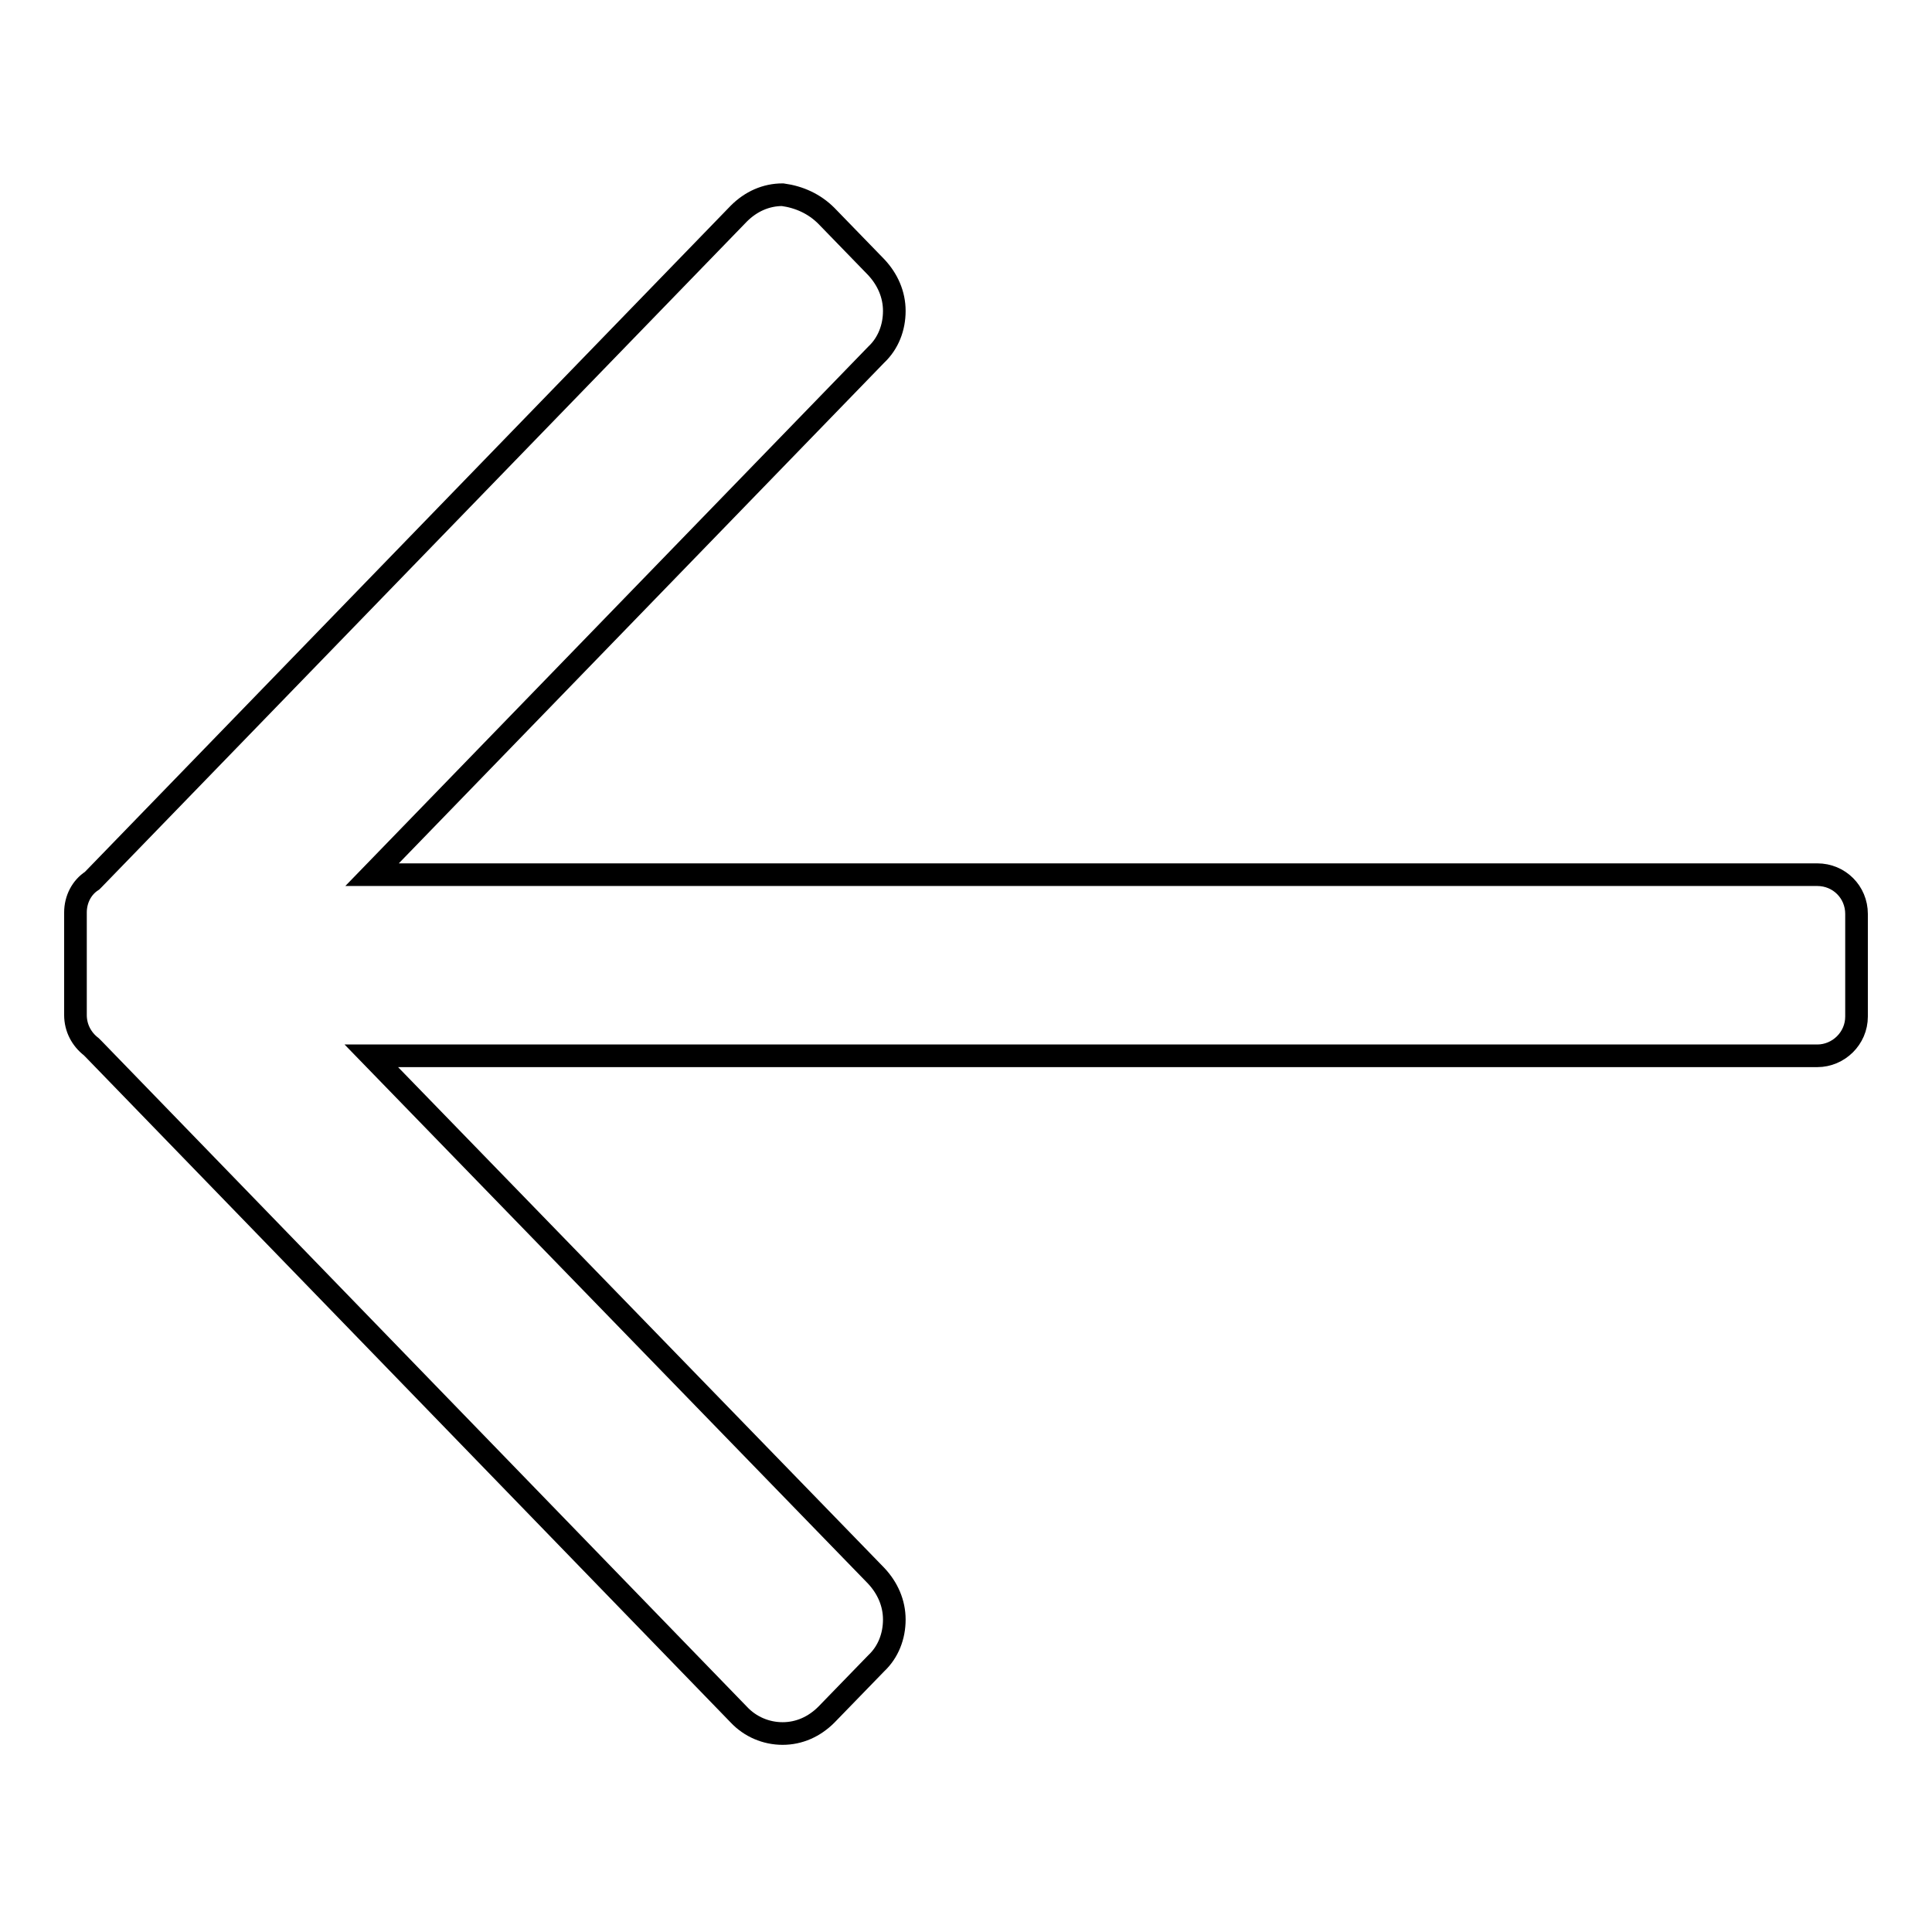
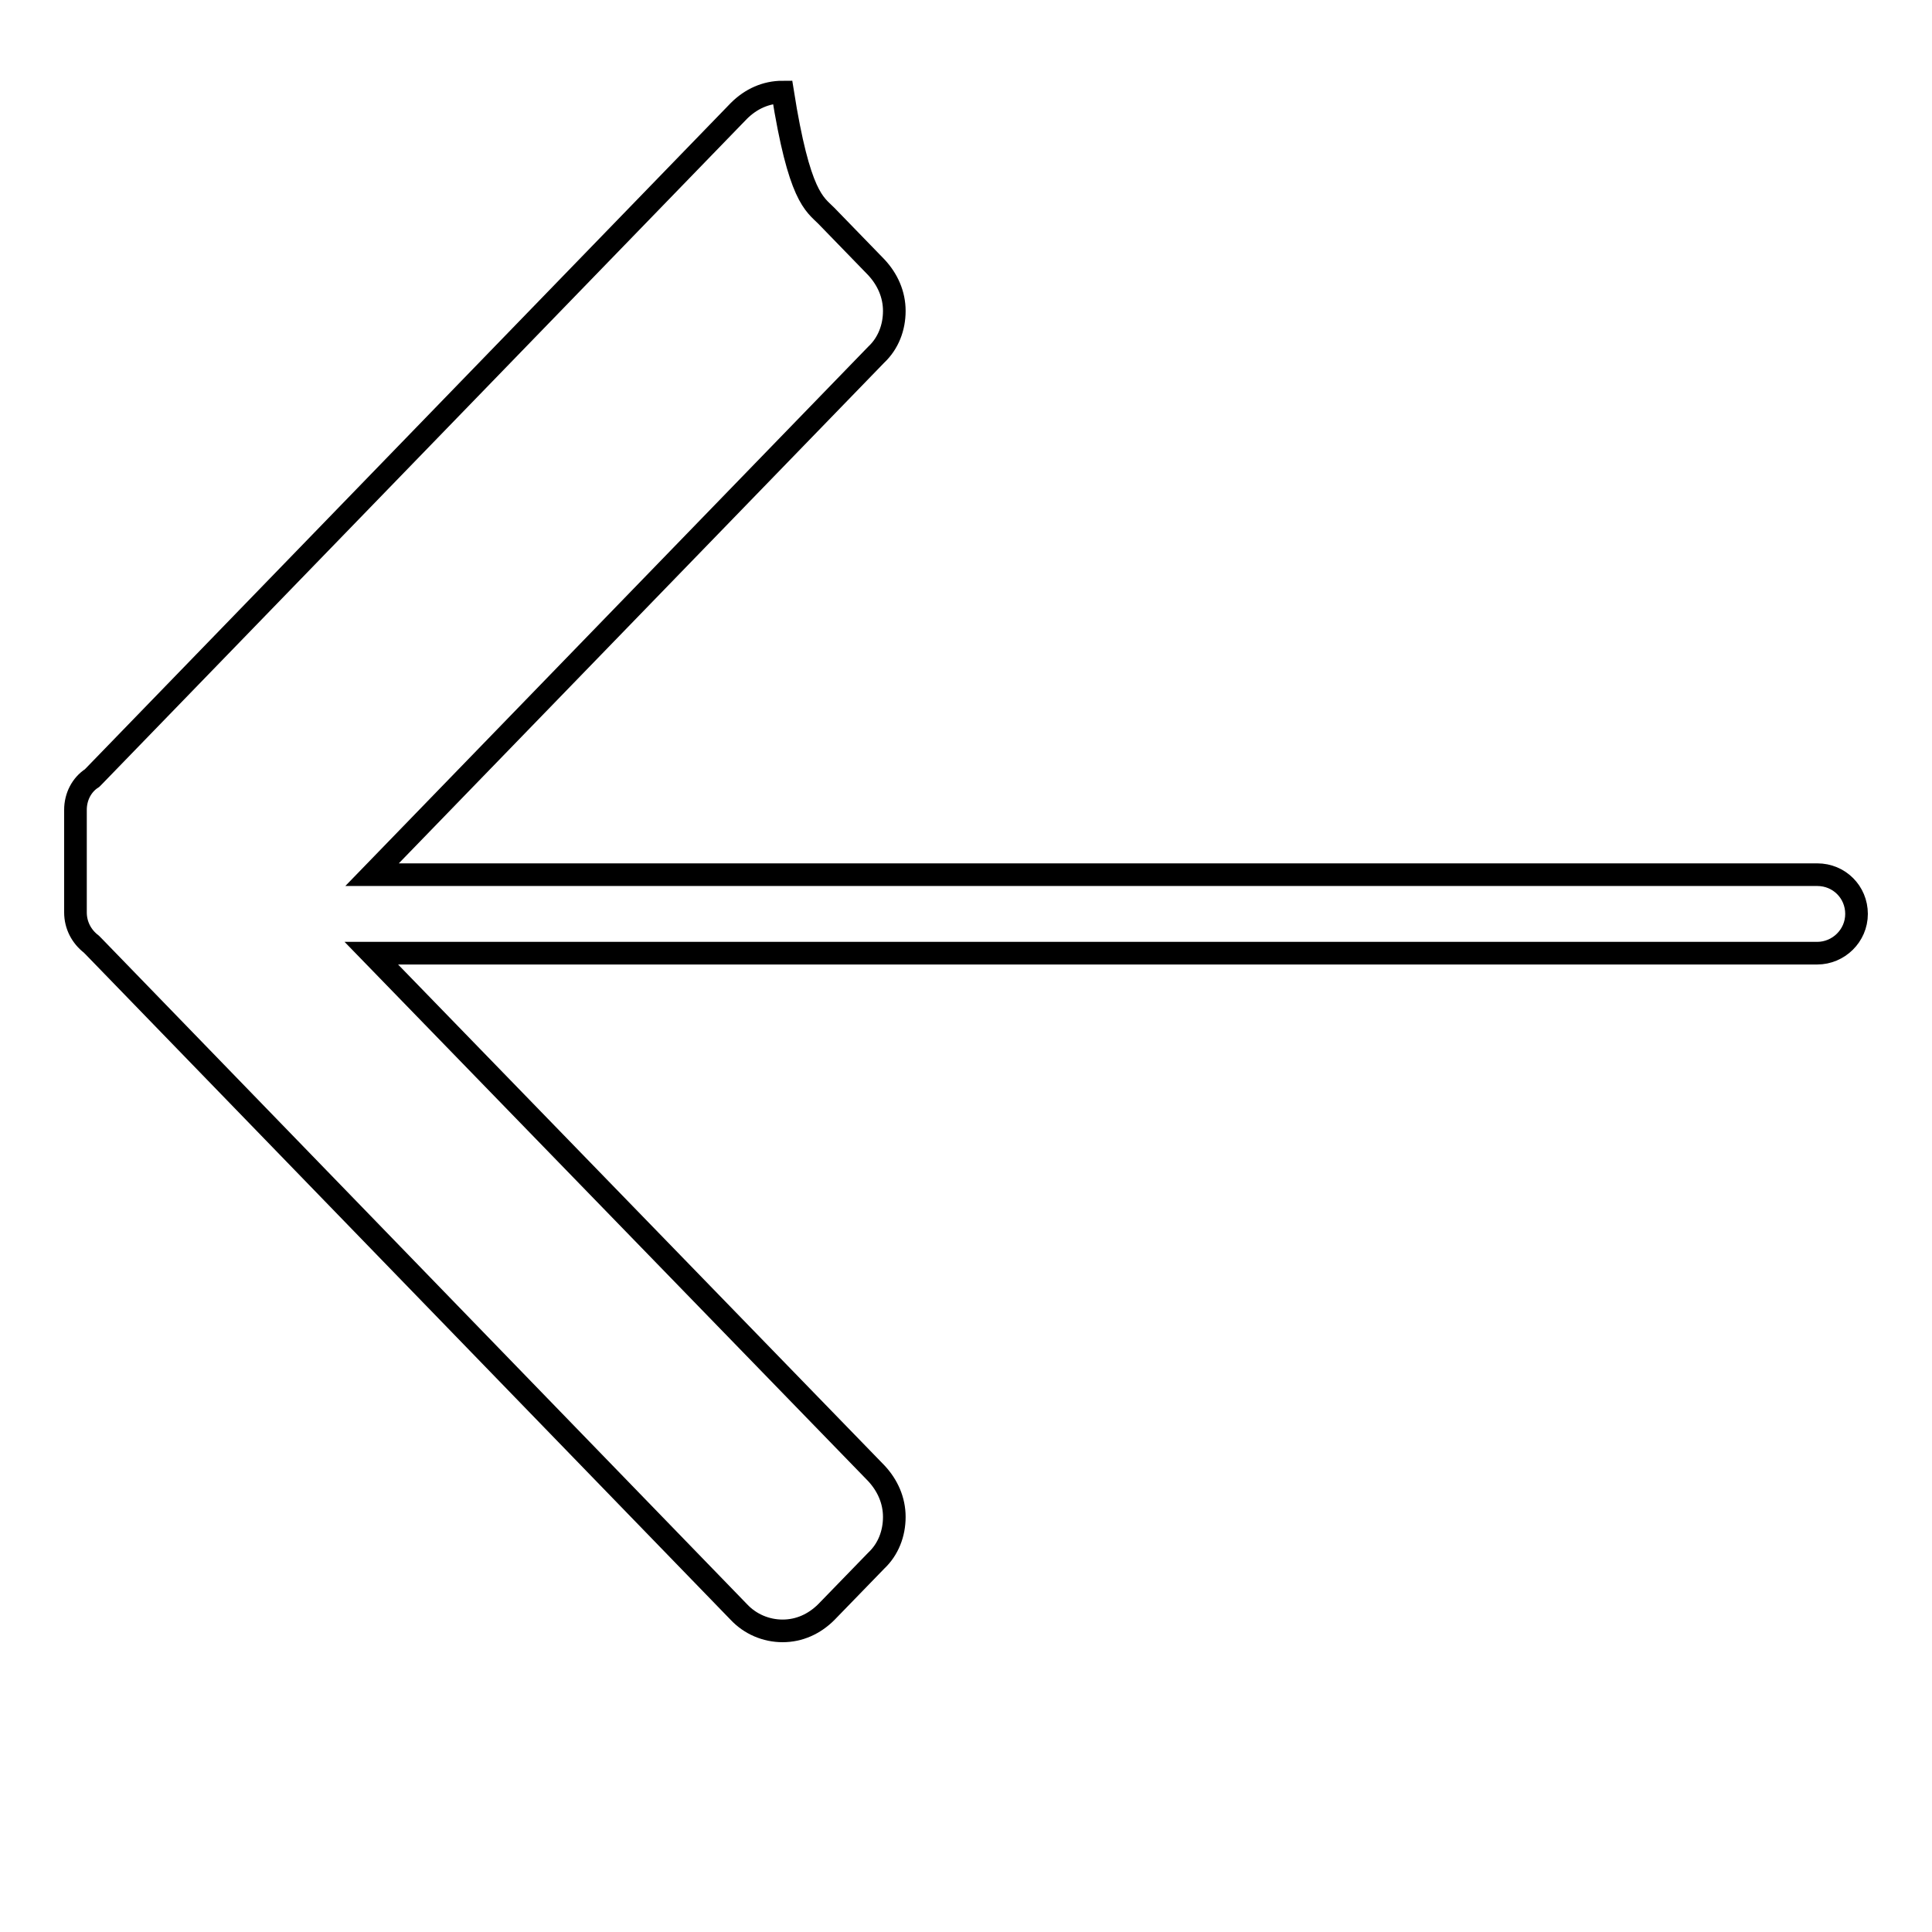
<svg xmlns="http://www.w3.org/2000/svg" version="1.1" x="0px" y="0px" viewBox="0 0 256 256" enable-background="new 0 0 256 256" xml:space="preserve">
  <g>
-     <path stroke-width="3" fill-opacity="0" stroke="#000000" d="M109.5,28.6l6.6,6.8c1.5,1.6,2.4,3.6,2.4,5.8c0,2.2-0.8,4.3-2.4,5.8l-66.8,68.9h191.5 c2.9,0,5.2,2.3,5.2,5.2v13.6c0,2.9-2.4,5.2-5.2,5.2H49.2l66.9,68.9c1.5,1.6,2.4,3.6,2.4,5.8c0,2.2-0.8,4.3-2.4,5.8l-6.6,6.8 c-1.6,1.6-3.6,2.5-5.8,2.5c-2.2,0-4.3-0.9-5.8-2.5l-85.5-88.2c-0.1-0.1-0.2-0.2-0.3-0.3c-1.3-1-2.1-2.5-2.1-4.2v-13.6 c0-1.7,0.8-3.3,2.2-4.2c0.1-0.1,0.1-0.1,0.2-0.2l85.5-88.2c1.6-1.6,3.6-2.5,5.8-2.5C105.9,26.1,107.9,27,109.5,28.6z" />
+     <path stroke-width="3" fill-opacity="0" stroke="#000000" d="M109.5,28.6l6.6,6.8c1.5,1.6,2.4,3.6,2.4,5.8c0,2.2-0.8,4.3-2.4,5.8l-66.8,68.9h191.5 c2.9,0,5.2,2.3,5.2,5.2c0,2.9-2.4,5.2-5.2,5.2H49.2l66.9,68.9c1.5,1.6,2.4,3.6,2.4,5.8c0,2.2-0.8,4.3-2.4,5.8l-6.6,6.8 c-1.6,1.6-3.6,2.5-5.8,2.5c-2.2,0-4.3-0.9-5.8-2.5l-85.5-88.2c-0.1-0.1-0.2-0.2-0.3-0.3c-1.3-1-2.1-2.5-2.1-4.2v-13.6 c0-1.7,0.8-3.3,2.2-4.2c0.1-0.1,0.1-0.1,0.2-0.2l85.5-88.2c1.6-1.6,3.6-2.5,5.8-2.5C105.9,26.1,107.9,27,109.5,28.6z" />
  </g>
</svg>